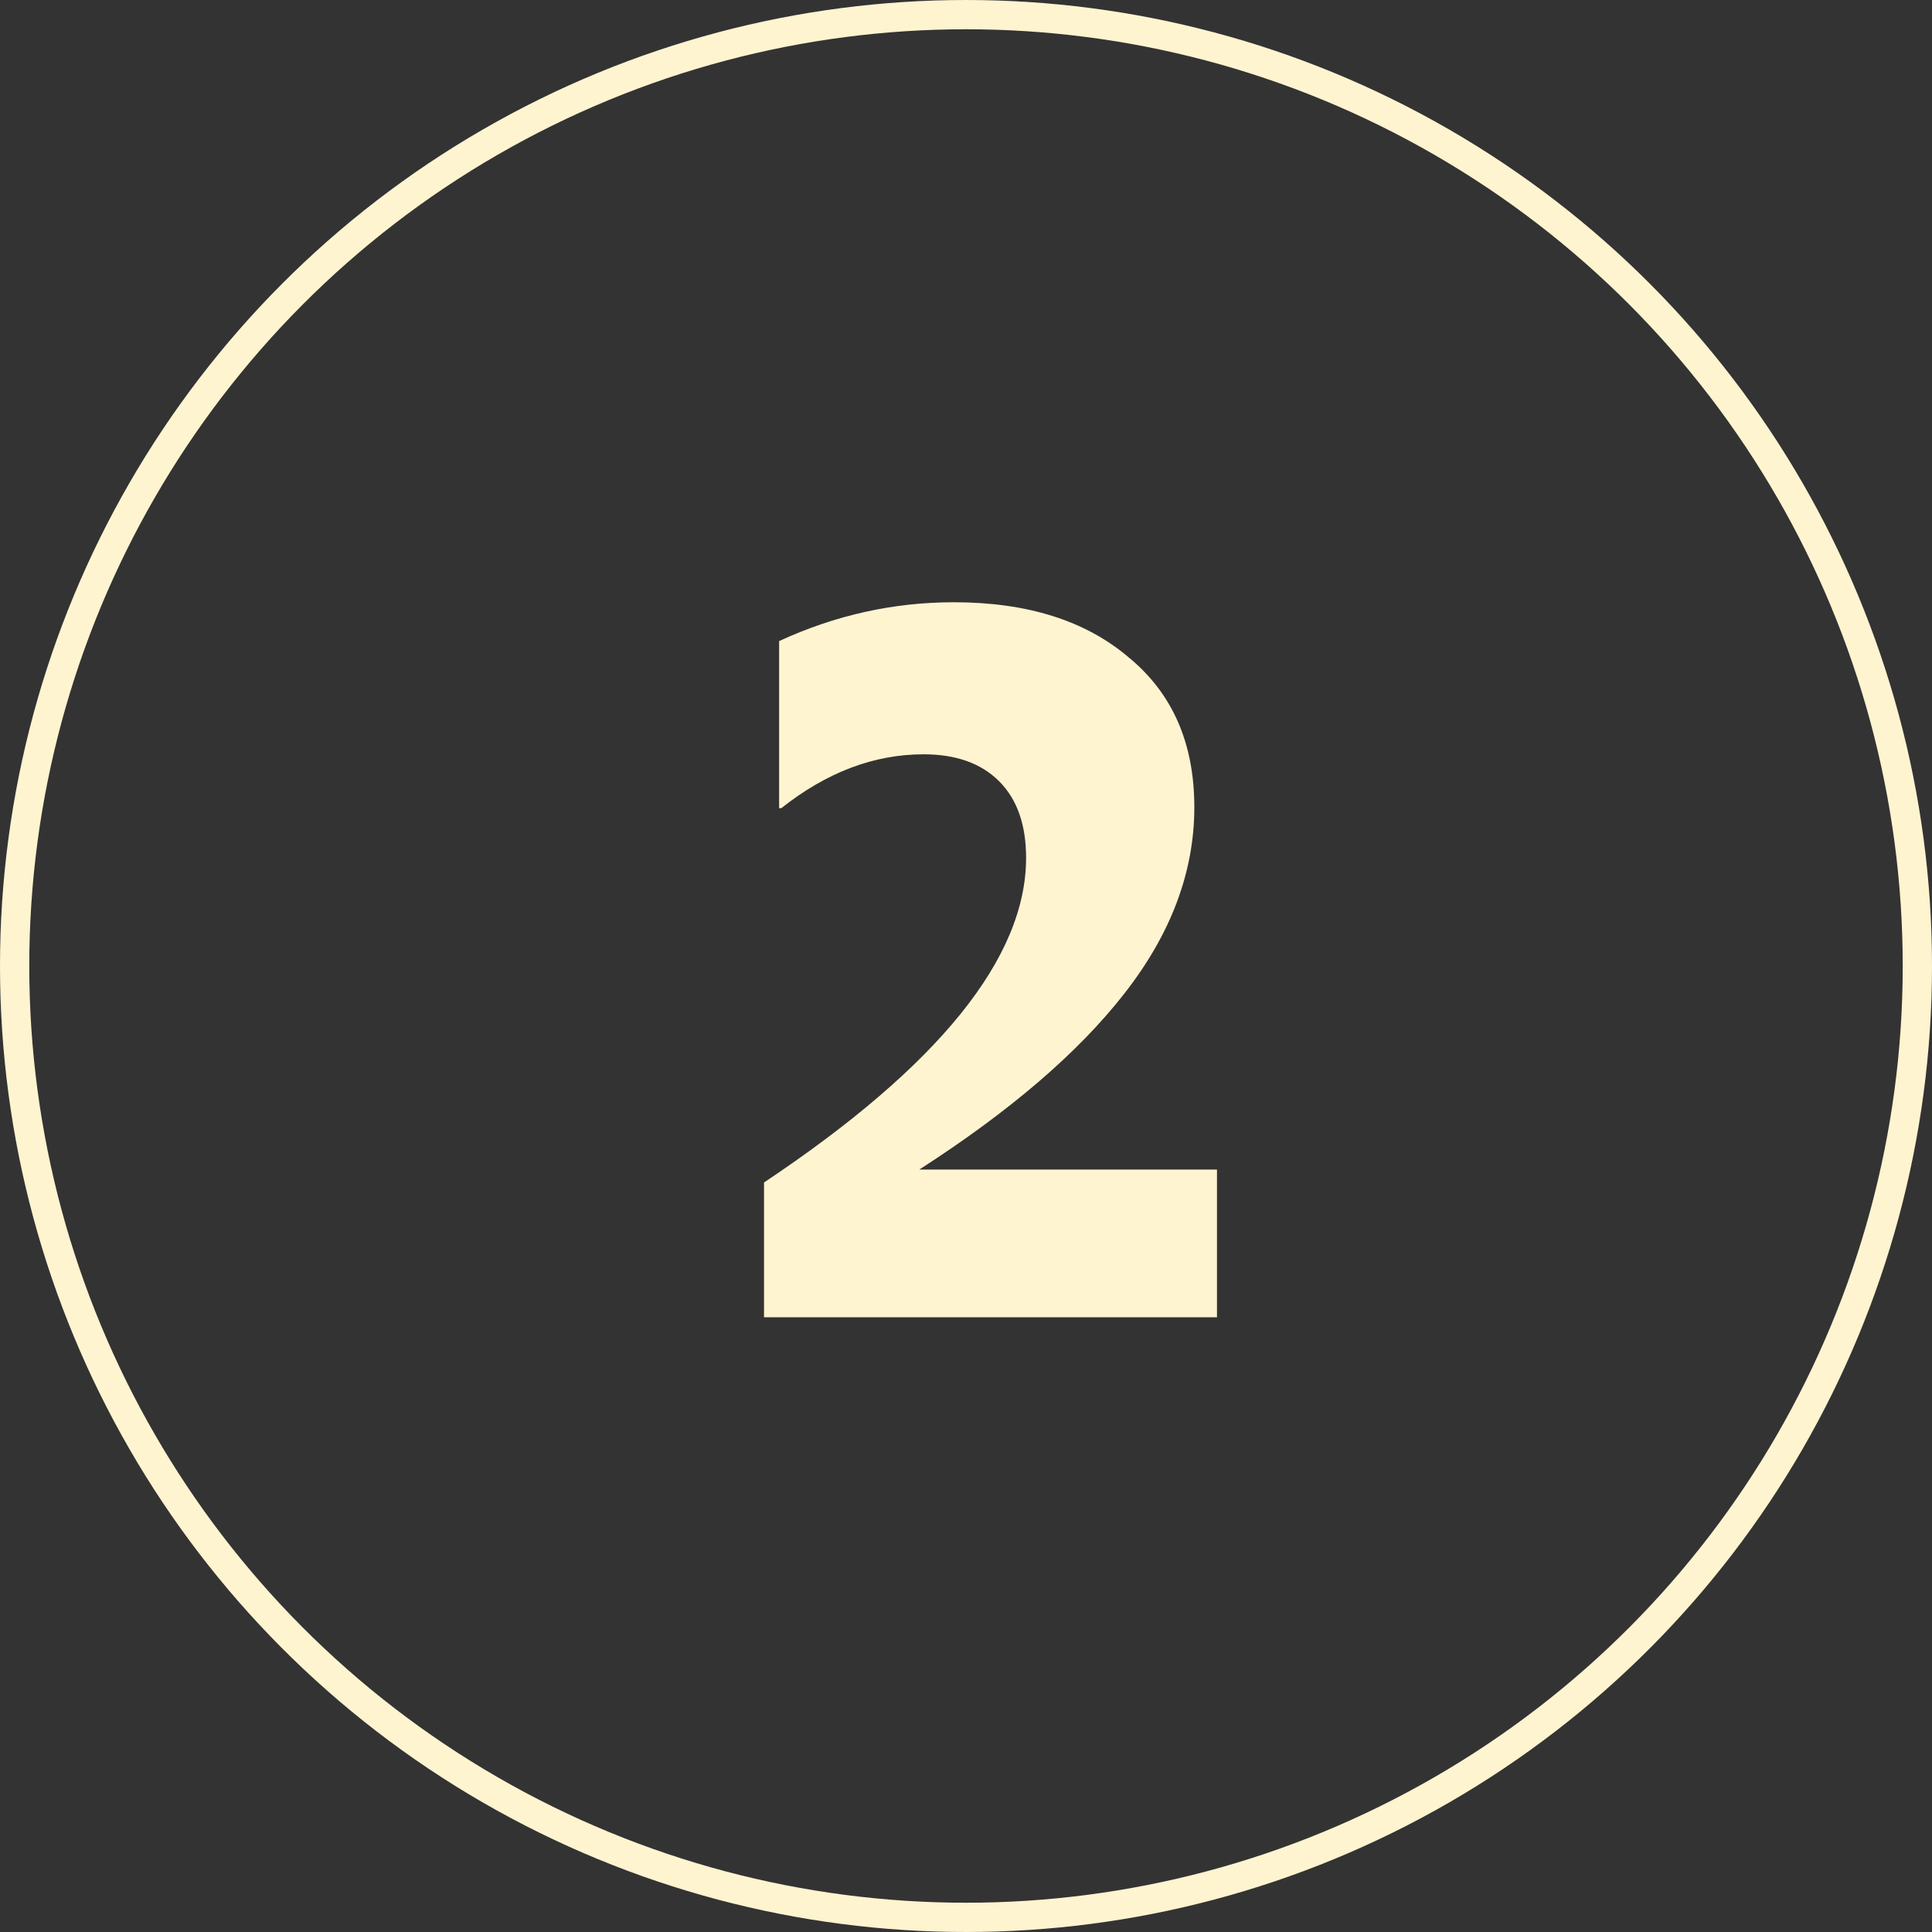
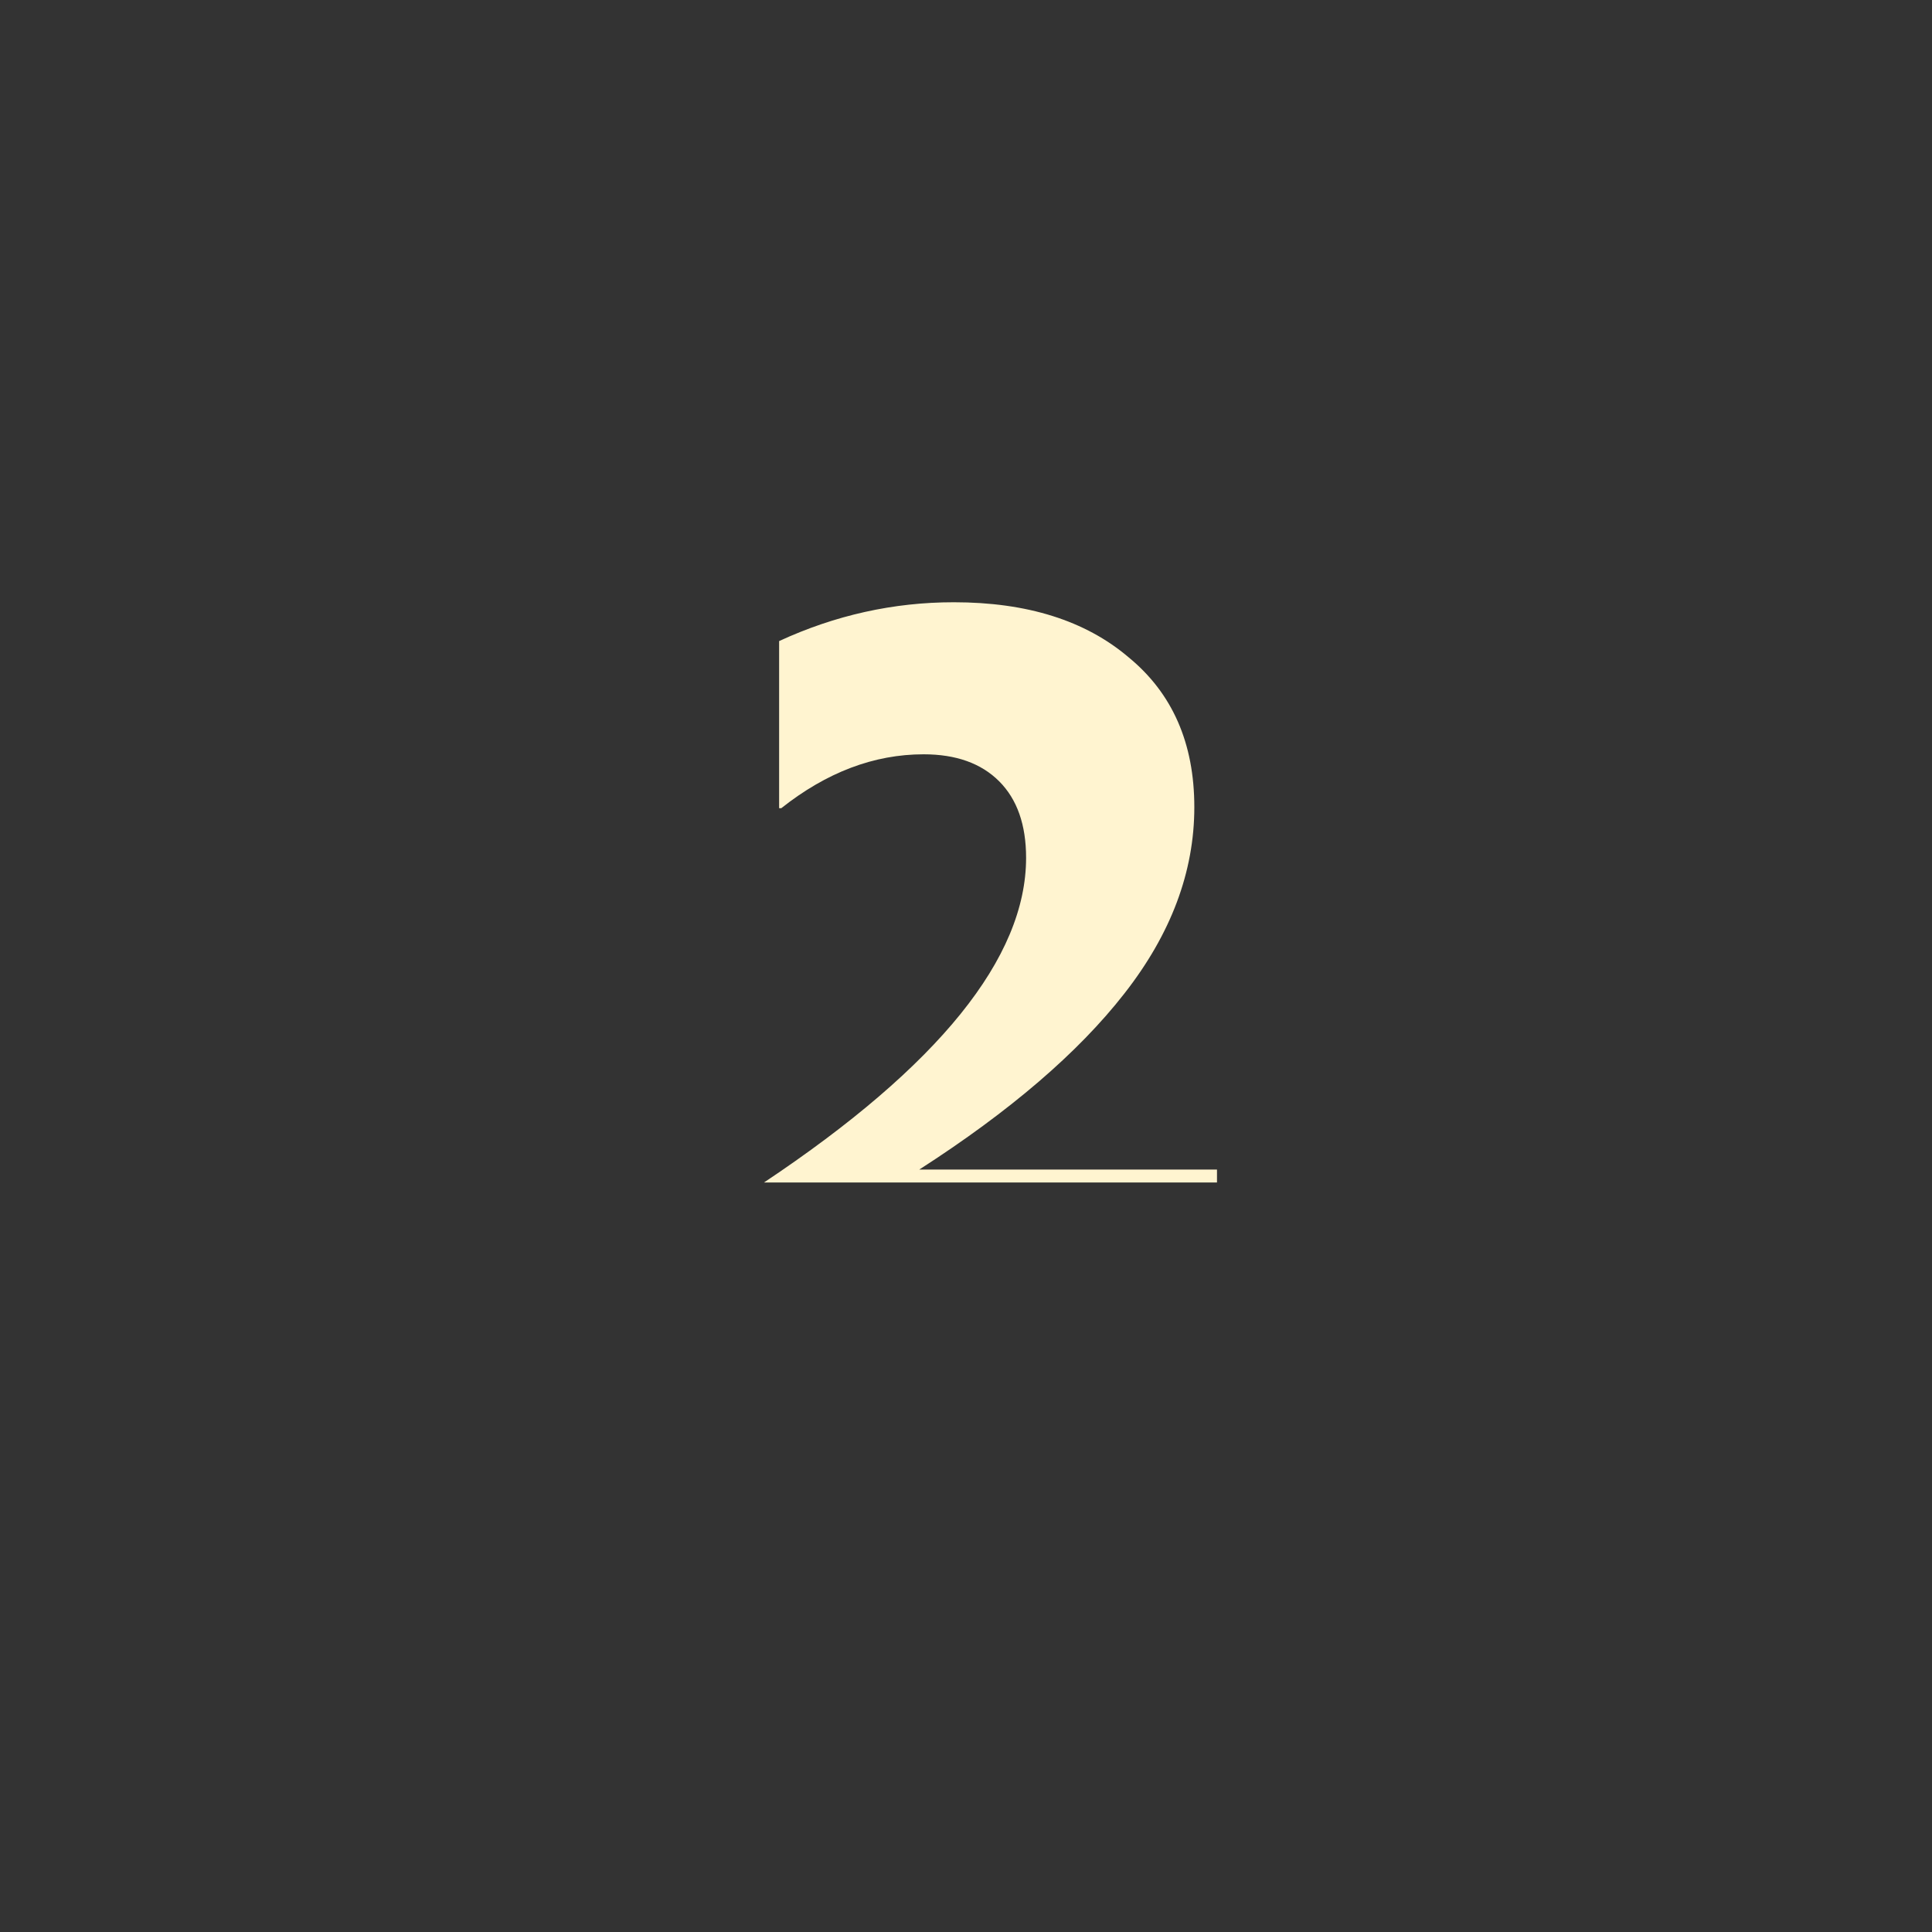
<svg xmlns="http://www.w3.org/2000/svg" width="66" height="66" viewBox="0 0 66 66" fill="none">
  <rect x="0" y="0" width="66" height="66" fill="#333333" stroke="none" />
-   <path d="M26.1 40.395C32.068 36.416 35.053 32.719 35.053 29.305C35.053 28.175 34.746 27.303 34.132 26.689C33.517 26.075 32.658 25.768 31.553 25.768C29.858 25.768 28.237 26.383 26.689 27.61H26.616V21.9C28.532 21.016 30.521 20.574 32.584 20.574C35.09 20.574 37.079 21.2 38.553 22.453C40.051 23.681 40.8 25.388 40.8 27.574C40.8 29.784 40.002 31.909 38.405 33.947C36.833 35.961 34.5 37.963 31.405 39.953H41.574V45H26.1V40.395Z" fill="#FFF4D0" />
-   <circle cx="33" cy="33" r="32.5" stroke="#FFF4D0" />
+   <path d="M26.1 40.395C32.068 36.416 35.053 32.719 35.053 29.305C35.053 28.175 34.746 27.303 34.132 26.689C33.517 26.075 32.658 25.768 31.553 25.768C29.858 25.768 28.237 26.383 26.689 27.61H26.616V21.9C28.532 21.016 30.521 20.574 32.584 20.574C35.09 20.574 37.079 21.2 38.553 22.453C40.051 23.681 40.8 25.388 40.8 27.574C40.8 29.784 40.002 31.909 38.405 33.947C36.833 35.961 34.5 37.963 31.405 39.953H41.574V45V40.395Z" fill="#FFF4D0" />
</svg>